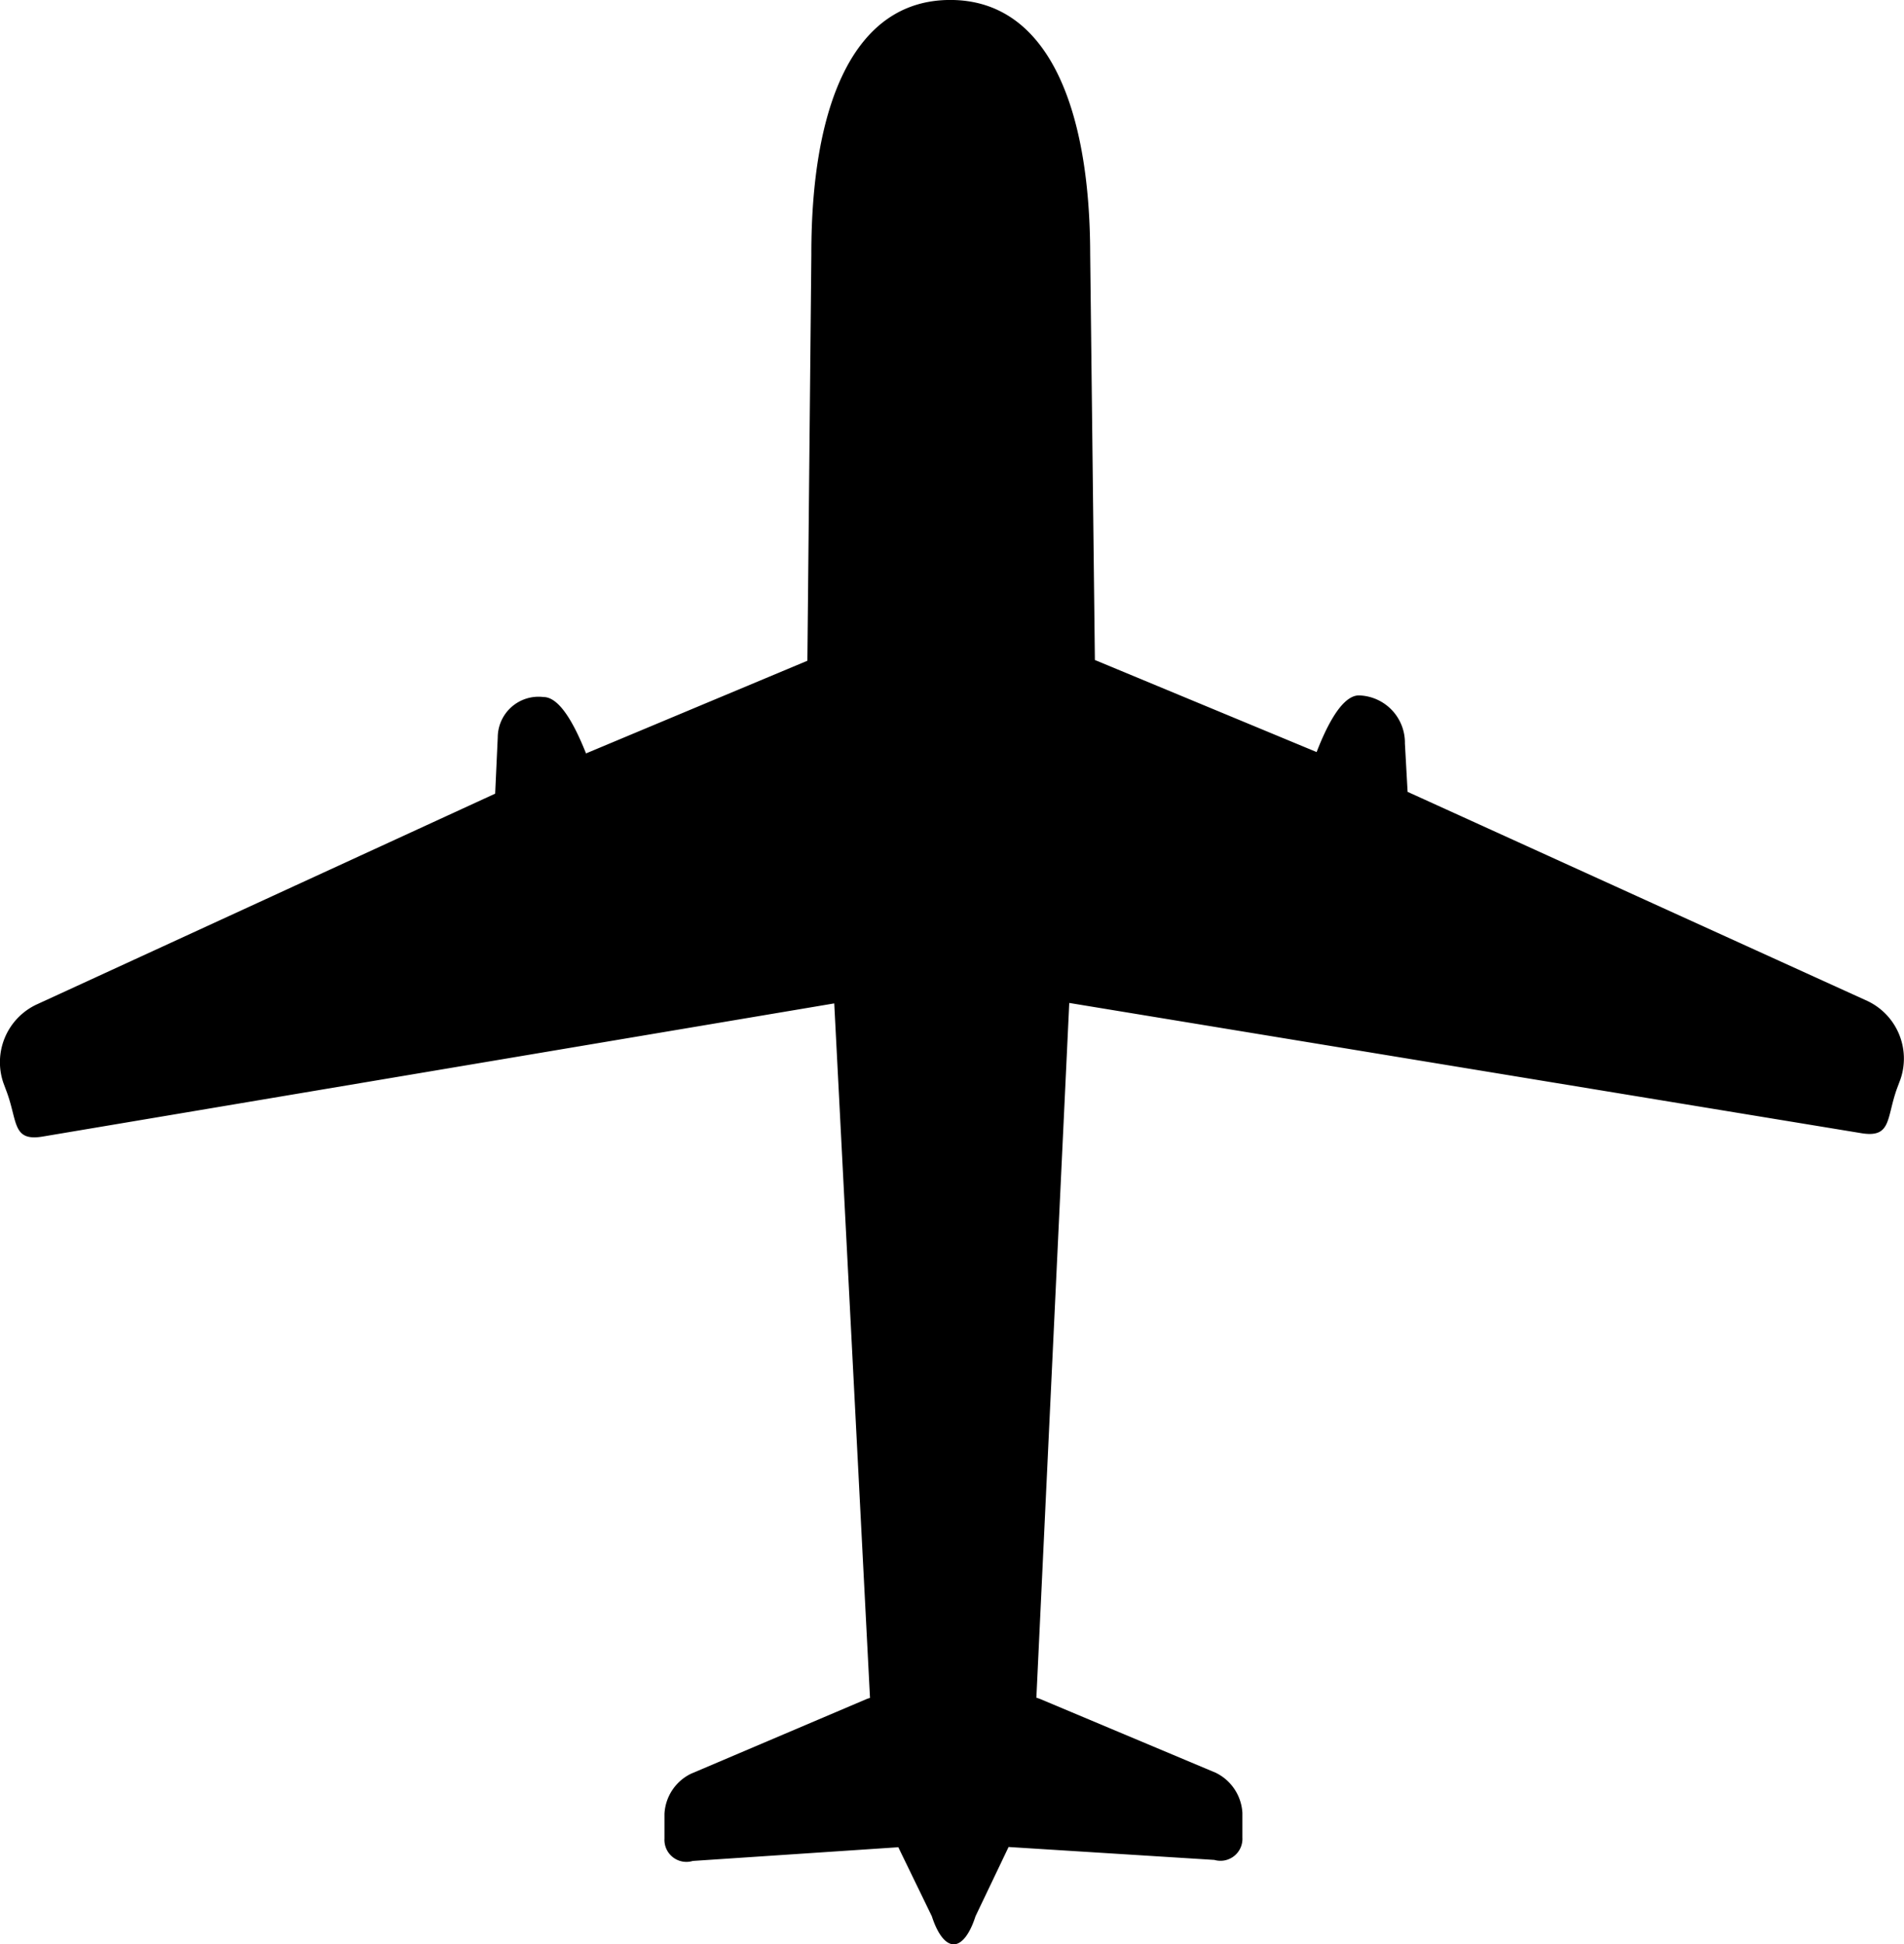
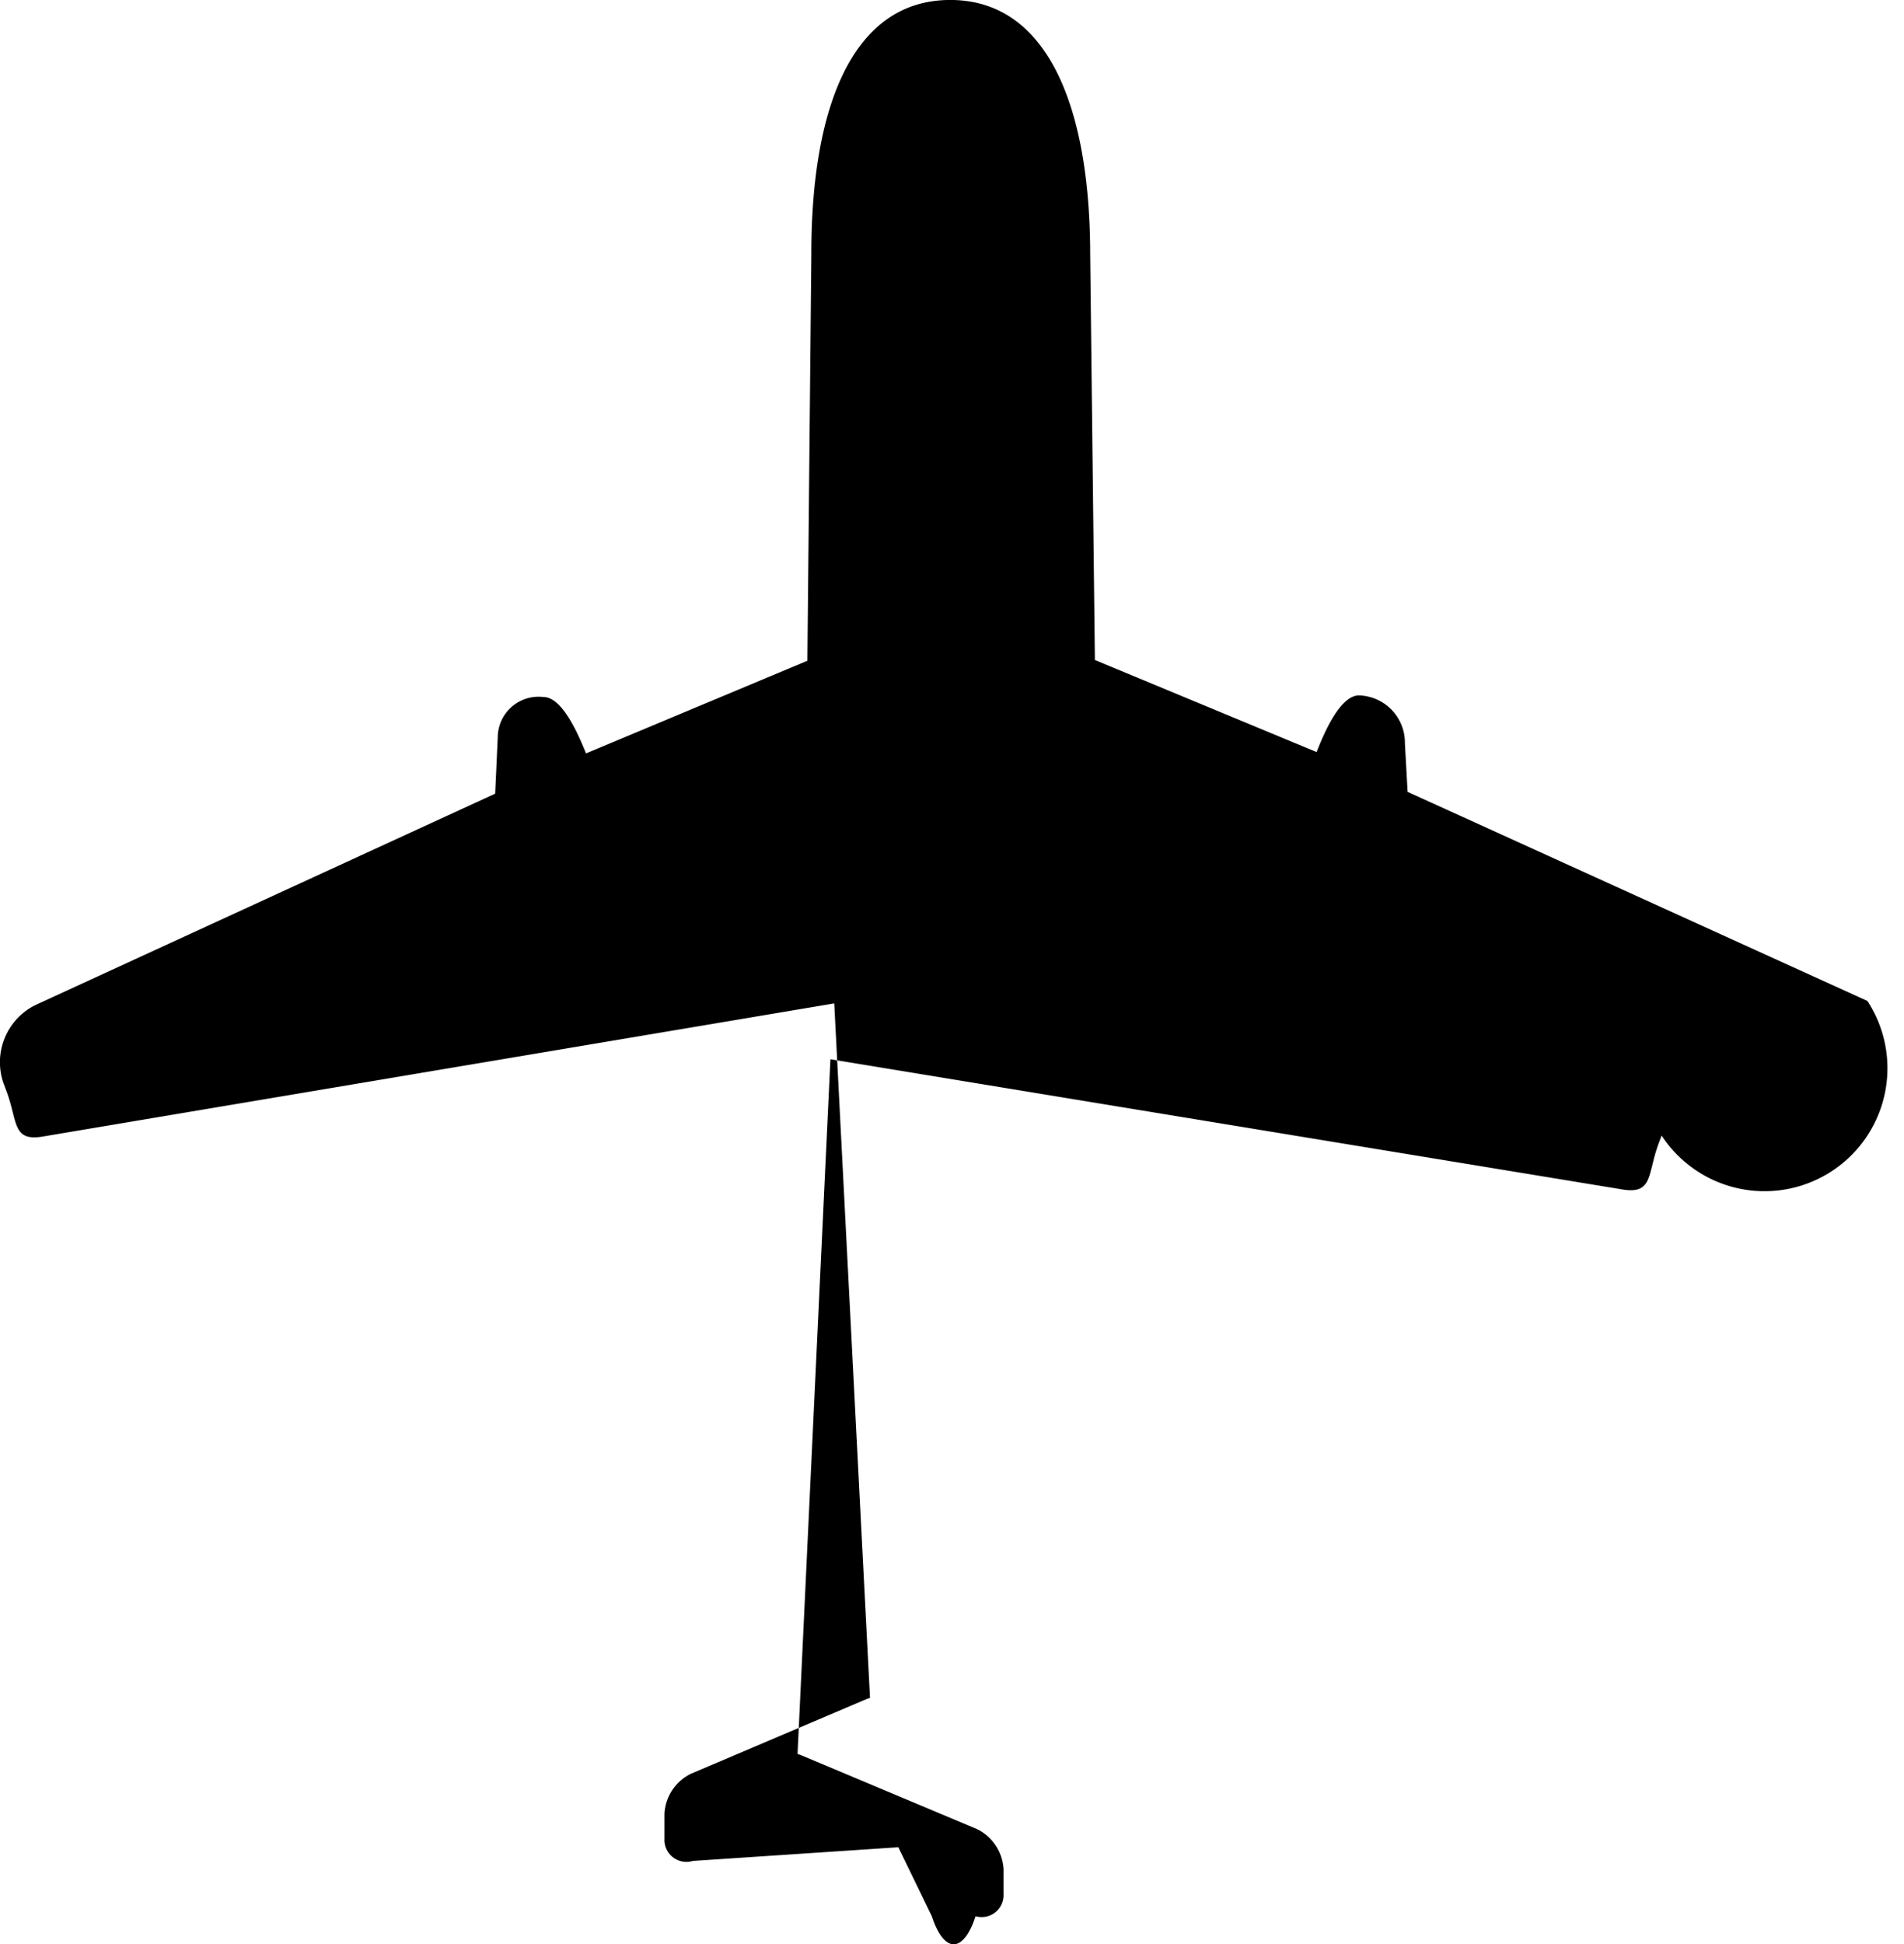
<svg xmlns="http://www.w3.org/2000/svg" width="53.787" height="54.911" viewBox="0 0 53.787 54.911">
-   <path id="パス_860" data-name="パス 860" d="M947.145,102.639l-12.989-5.906-.076-1.365a1.336,1.336,0,0,0-1.3-1.359c-.538,0-1,1.1-1.194,1.6l-6.264-2.6-.133-11.464c-.007-4.187-1.217-7.185-3.961-7.178s-3.923,3.011-3.916,7.2L917.2,93.03l-6.253,2.617c-.2-.494-.661-1.592-1.2-1.592a1.153,1.153,0,0,0-1.294,1.139l-.073,1.59-12.965,5.96a1.8,1.8,0,0,0-.927,2.21l.1.269c.307.843.153,1.4,1.038,1.241l22.333-3.756,1.01,19.616a.849.849,0,0,0-.1.033l-4.957,2.108a1.334,1.334,0,0,0-.749,1.134v.7a.621.621,0,0,0,.8.629l5.806-.387.947,1.95c.171.529.4.792.618.792s.447-.265.616-.794l.934-1.955,5.813.365a.62.62,0,0,0,.792-.634v-.694a1.344,1.344,0,0,0-.754-1.134l-4.966-2.086a1.032,1.032,0,0,0-.1-.033l.929-19.623,22.349,3.674c.885.156.729-.407,1.032-1.252l.1-.267A1.8,1.8,0,0,0,947.145,102.639Z" transform="translate(-894.392 -74.368)" />
+   <path id="パス_860" data-name="パス 860" d="M947.145,102.639l-12.989-5.906-.076-1.365a1.336,1.336,0,0,0-1.3-1.359c-.538,0-1,1.1-1.194,1.6l-6.264-2.6-.133-11.464c-.007-4.187-1.217-7.185-3.961-7.178s-3.923,3.011-3.916,7.2L917.2,93.03l-6.253,2.617c-.2-.494-.661-1.592-1.2-1.592a1.153,1.153,0,0,0-1.294,1.139l-.073,1.59-12.965,5.96a1.8,1.8,0,0,0-.927,2.21l.1.269c.307.843.153,1.4,1.038,1.241l22.333-3.756,1.01,19.616a.849.849,0,0,0-.1.033l-4.957,2.108a1.334,1.334,0,0,0-.749,1.134v.7a.621.621,0,0,0,.8.629l5.806-.387.947,1.95c.171.529.4.792.618.792s.447-.265.616-.794a.62.62,0,0,0,.792-.634v-.694a1.344,1.344,0,0,0-.754-1.134l-4.966-2.086a1.032,1.032,0,0,0-.1-.033l.929-19.623,22.349,3.674c.885.156.729-.407,1.032-1.252l.1-.267A1.8,1.8,0,0,0,947.145,102.639Z" transform="translate(-894.392 -74.368)" />
</svg>